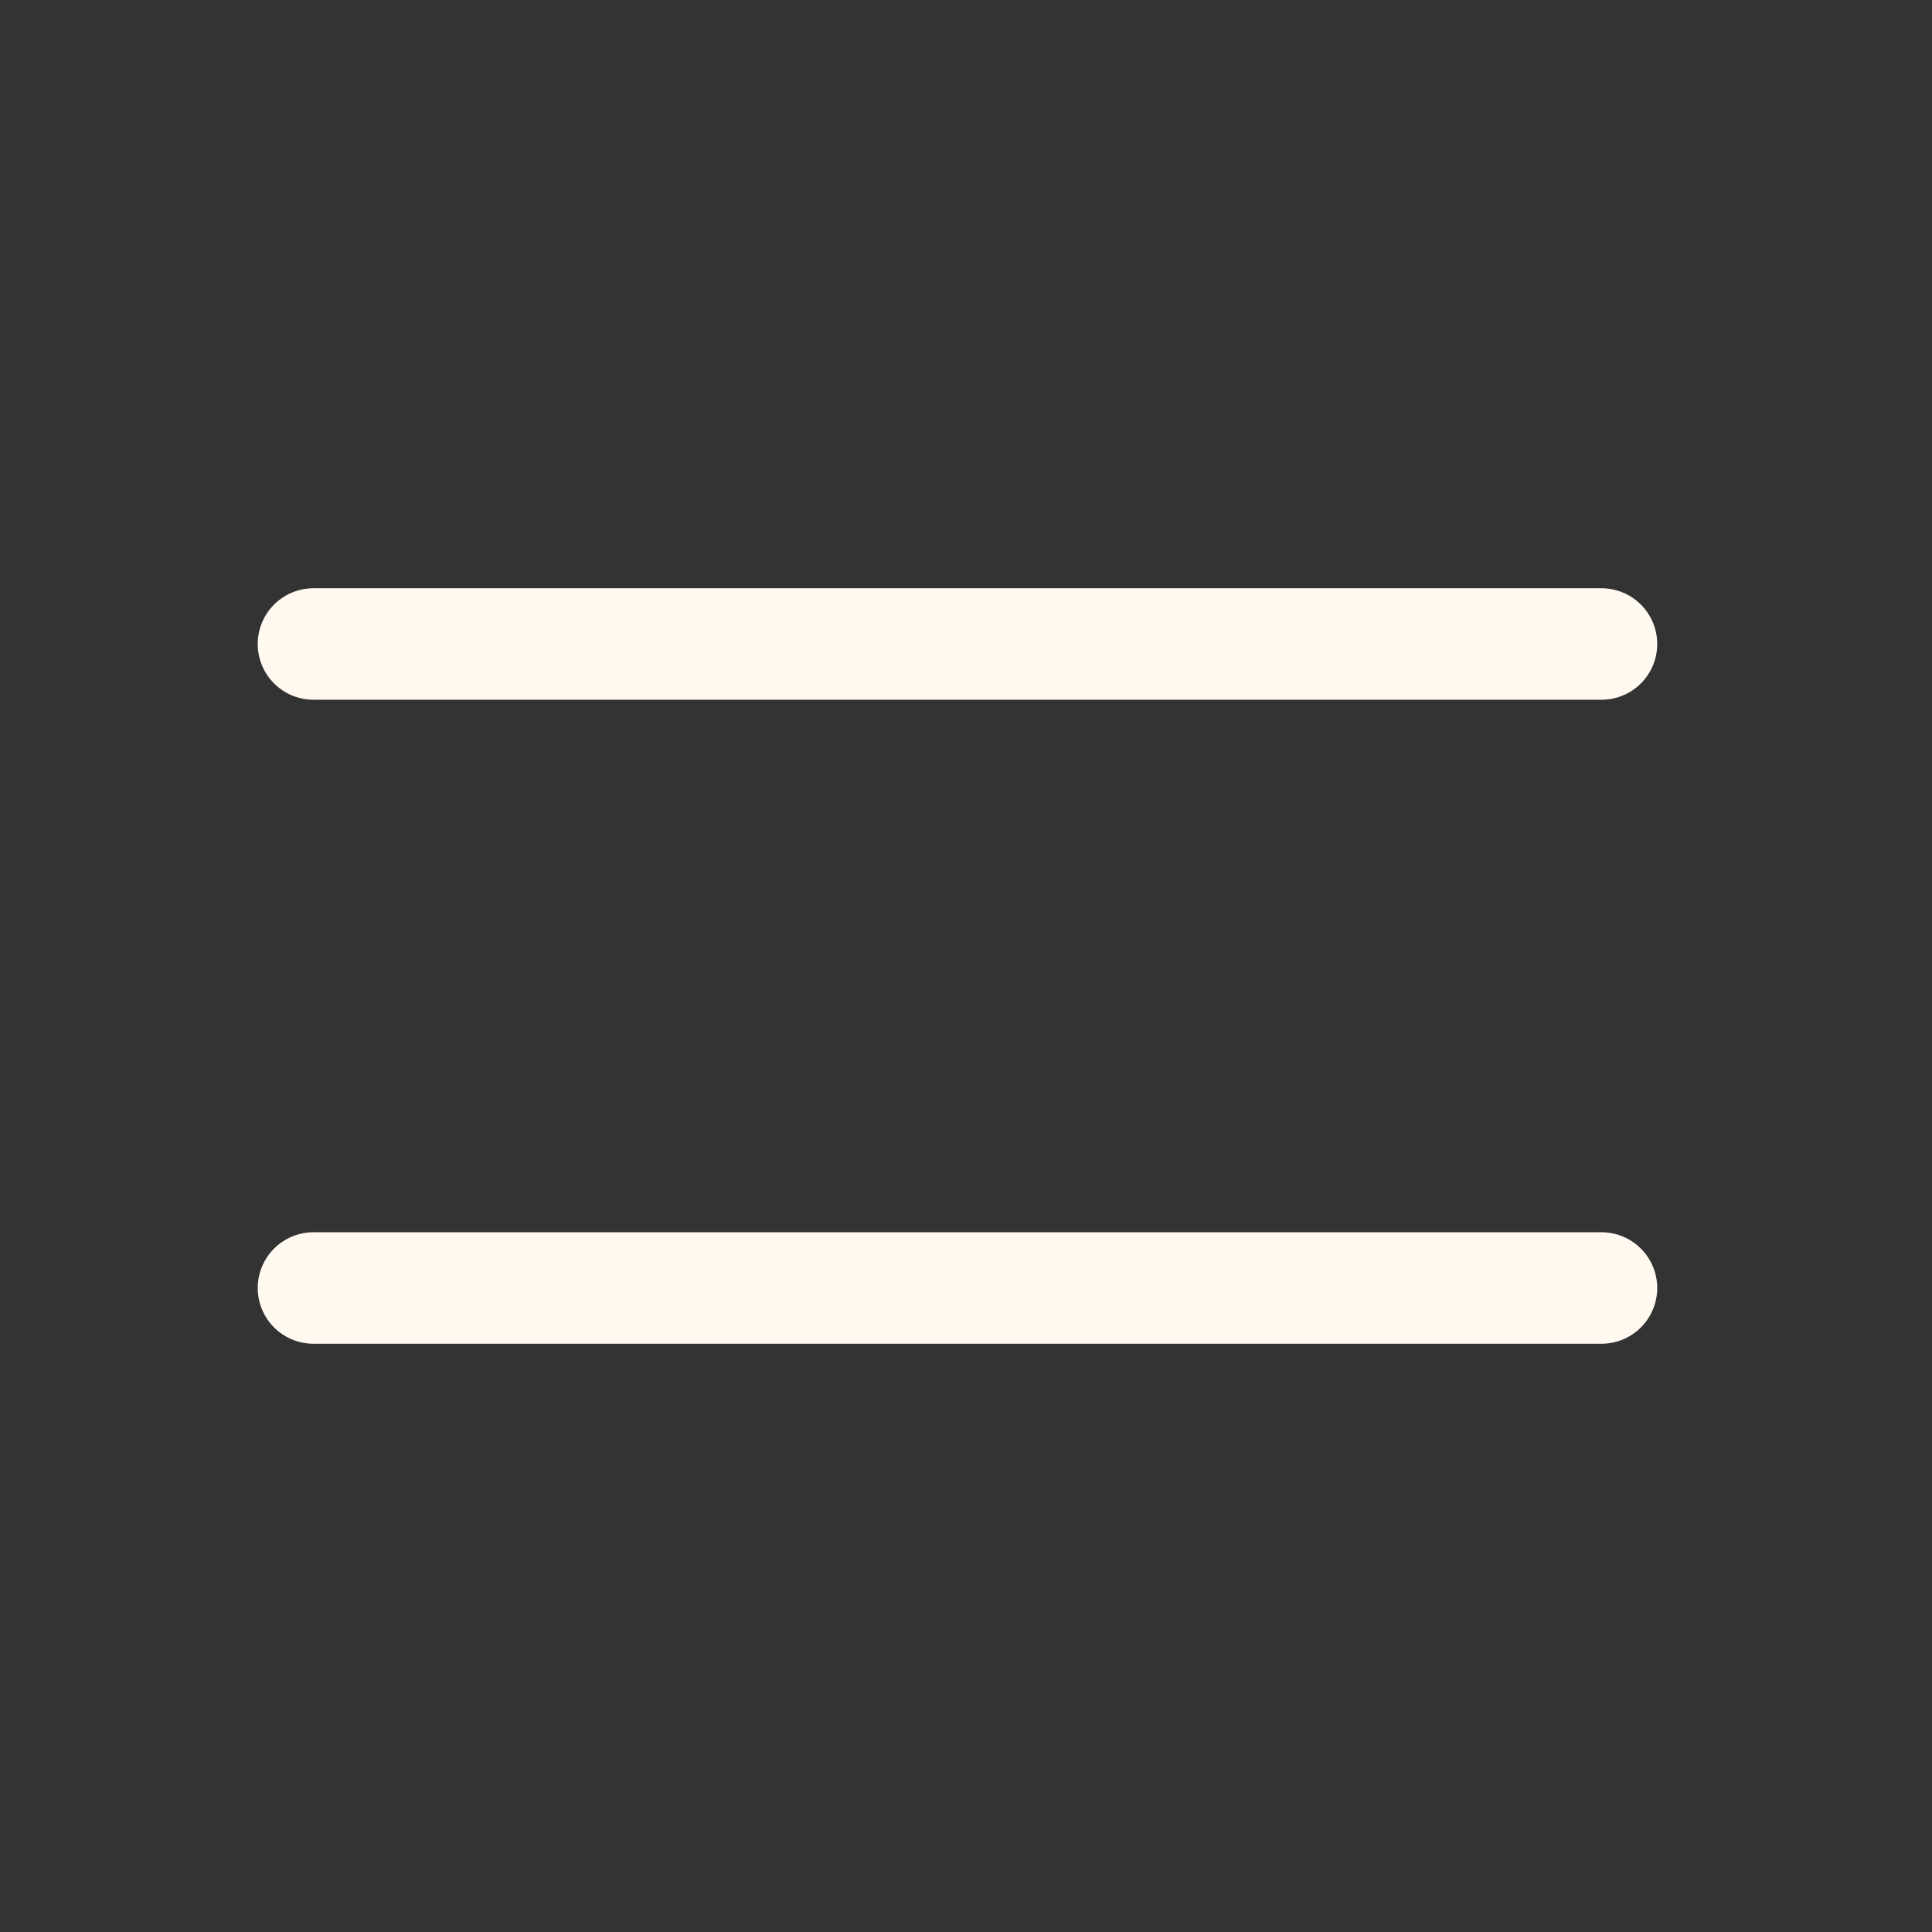
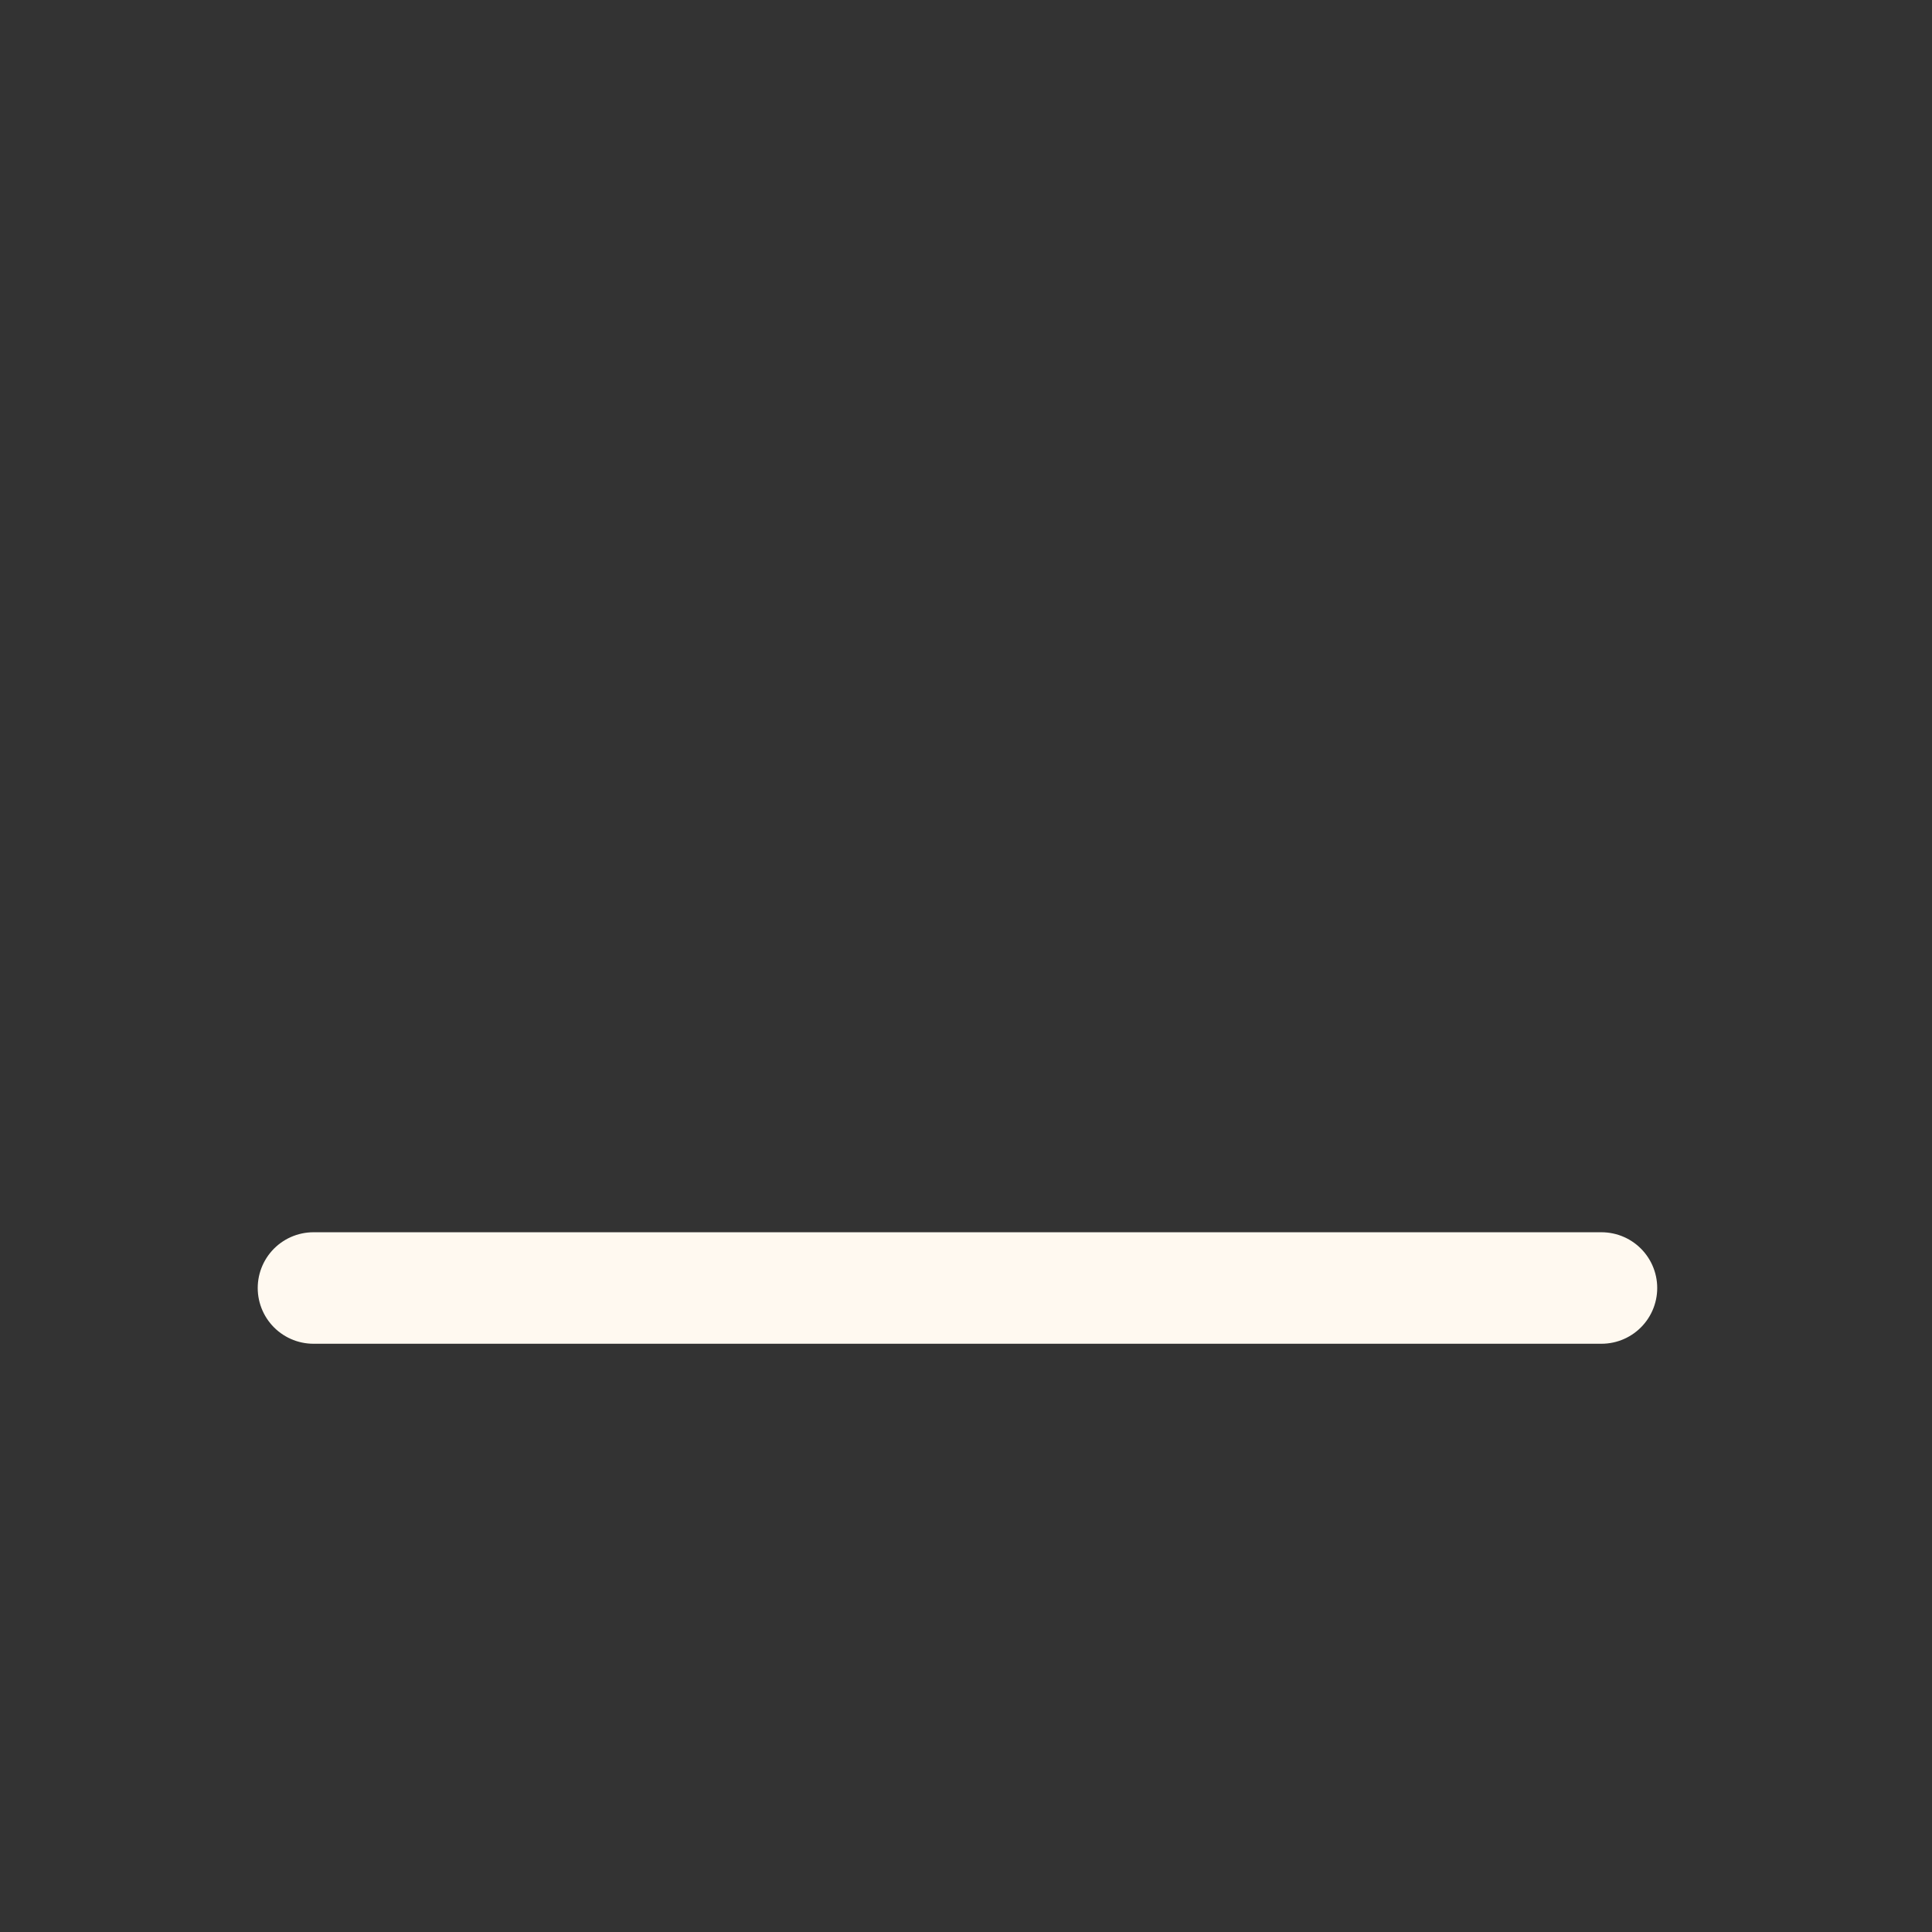
<svg xmlns="http://www.w3.org/2000/svg" preserveAspectRatio="none" width="100%" height="100%" overflow="visible" style="display: block;" viewBox="0 0 24 24" fill="none">
  <rect x="0" y="0" width="24" height="24" fill="#333333" stroke="none" />
  <g id="Burger">
-     <path id="Line" d="M3.894 8H19.894" stroke="#FFF9F0" stroke-width="1.385" stroke-linecap="round" stroke-linejoin="round" />
    <path id="Line_2" d="M3.894 16H19.894" stroke="#FFF9F0" stroke-width="1.385" stroke-linecap="round" stroke-linejoin="round" />
  </g>
</svg>